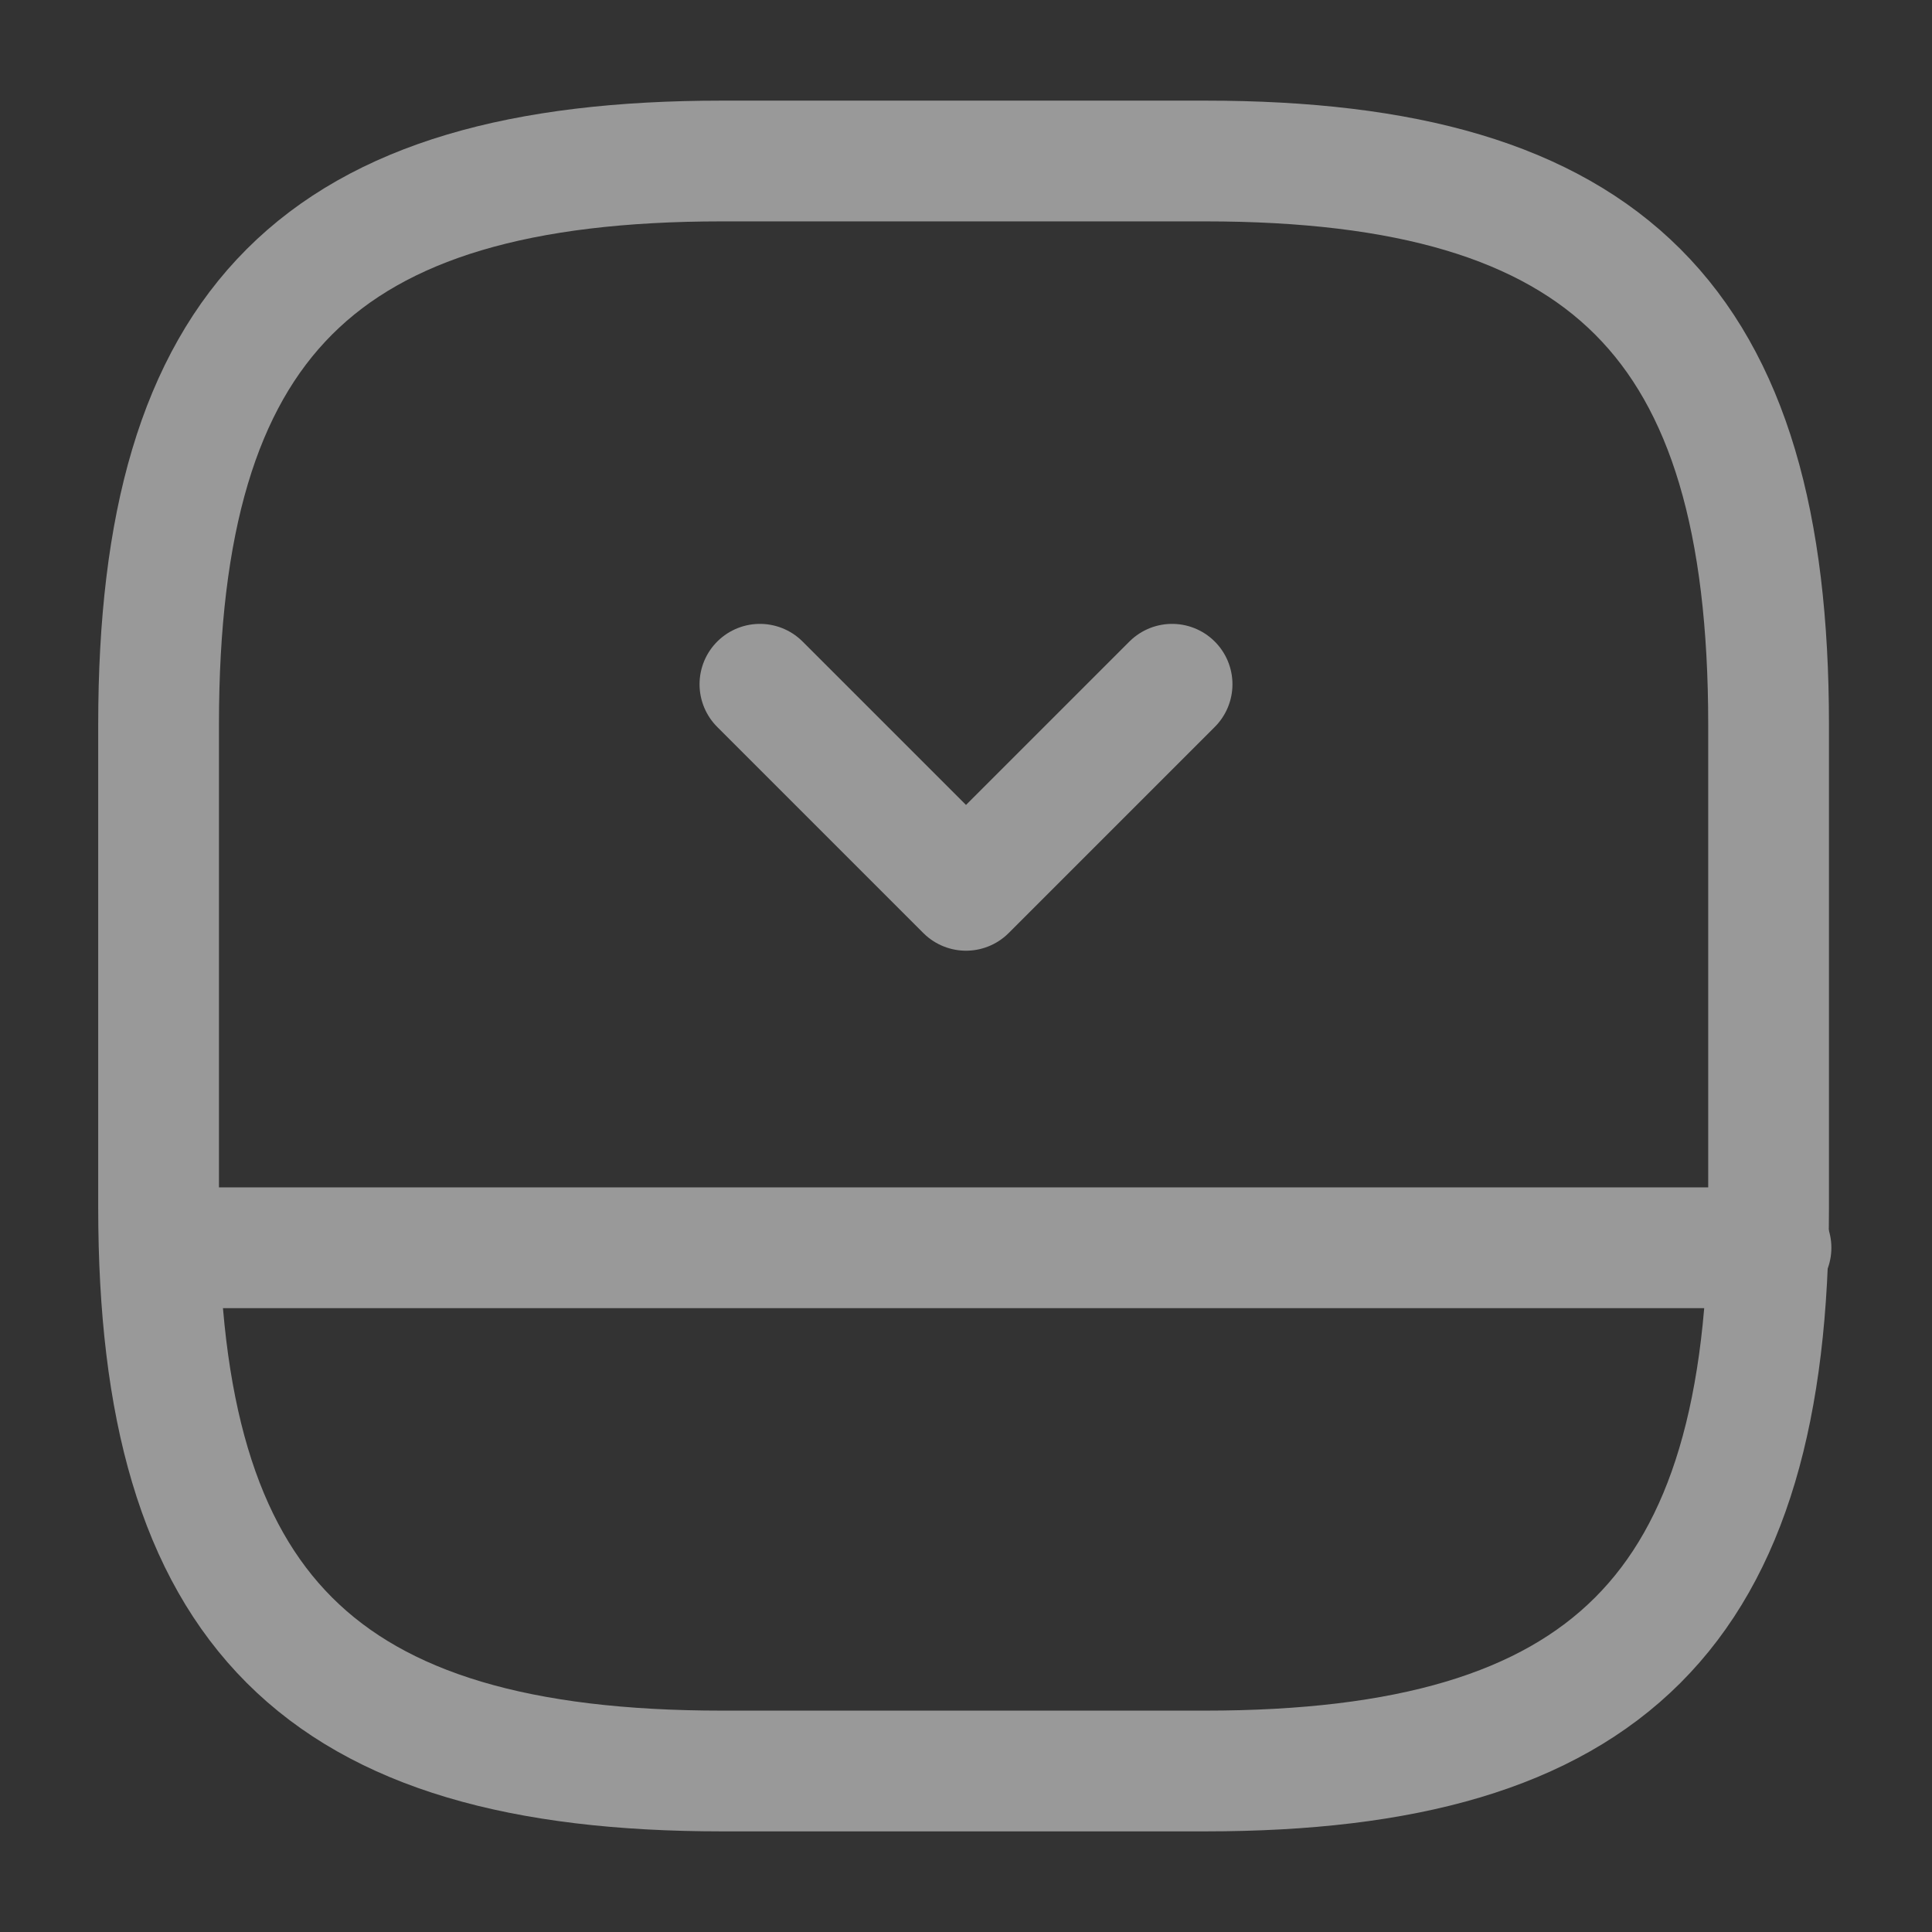
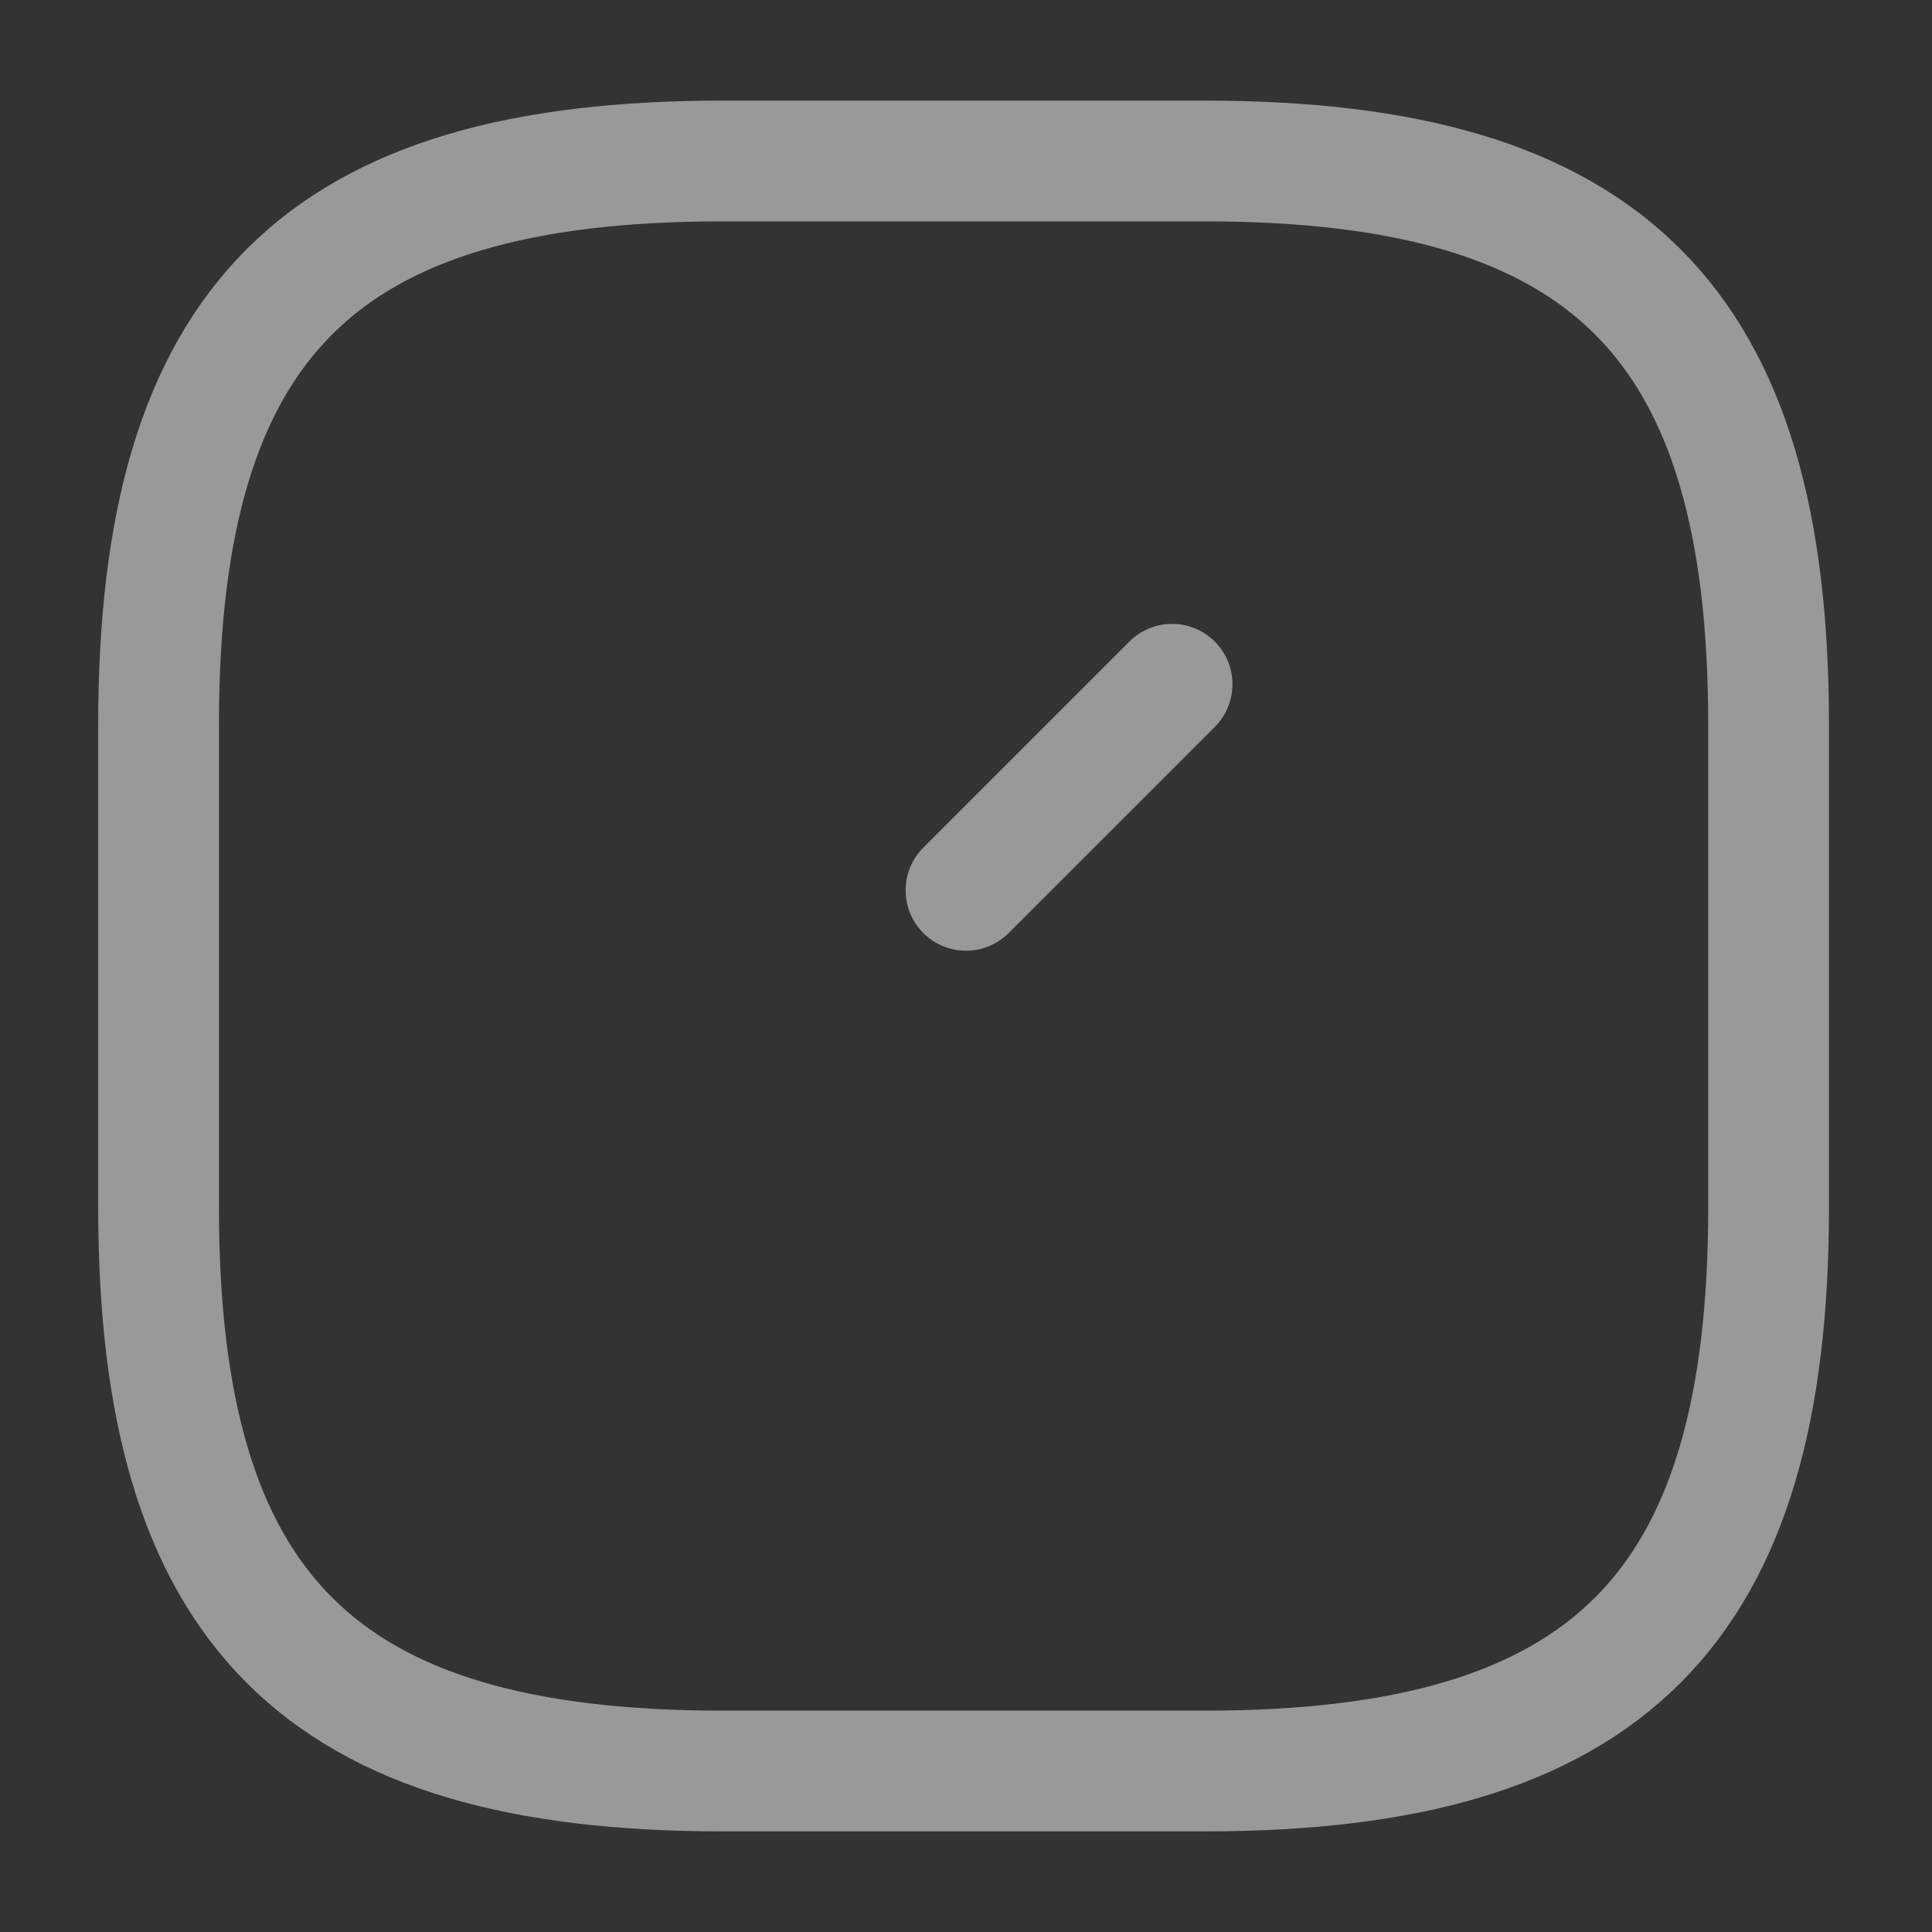
<svg xmlns="http://www.w3.org/2000/svg" width="24" height="24" viewBox="0 0 24 24" fill="none">
  <rect x="0" y="0" width="24" height="24" fill="#333333" stroke="none" />
  <g opacity="0.5">
    <path d="M21.97 9V15C21.97 20 19.97 22 14.97 22H8.97C3.97 22 1.97 20 1.97 15V9C1.97 4 3.97 2 8.97 2H14.97C19.97 2 21.97 4 21.97 9Z" stroke="white" stroke-width="1.5" stroke-linecap="round" stroke-linejoin="round" />
-     <path d="M22 15.5H2" stroke="white" stroke-width="1.5" stroke-linecap="round" stroke-linejoin="round" />
-     <path d="M14.56 8.5L12 11.06L9.44 8.5" stroke="white" stroke-width="1.5" stroke-linecap="round" stroke-linejoin="round" />
+     <path d="M14.56 8.5L12 11.06" stroke="white" stroke-width="1.5" stroke-linecap="round" stroke-linejoin="round" />
  </g>
</svg>